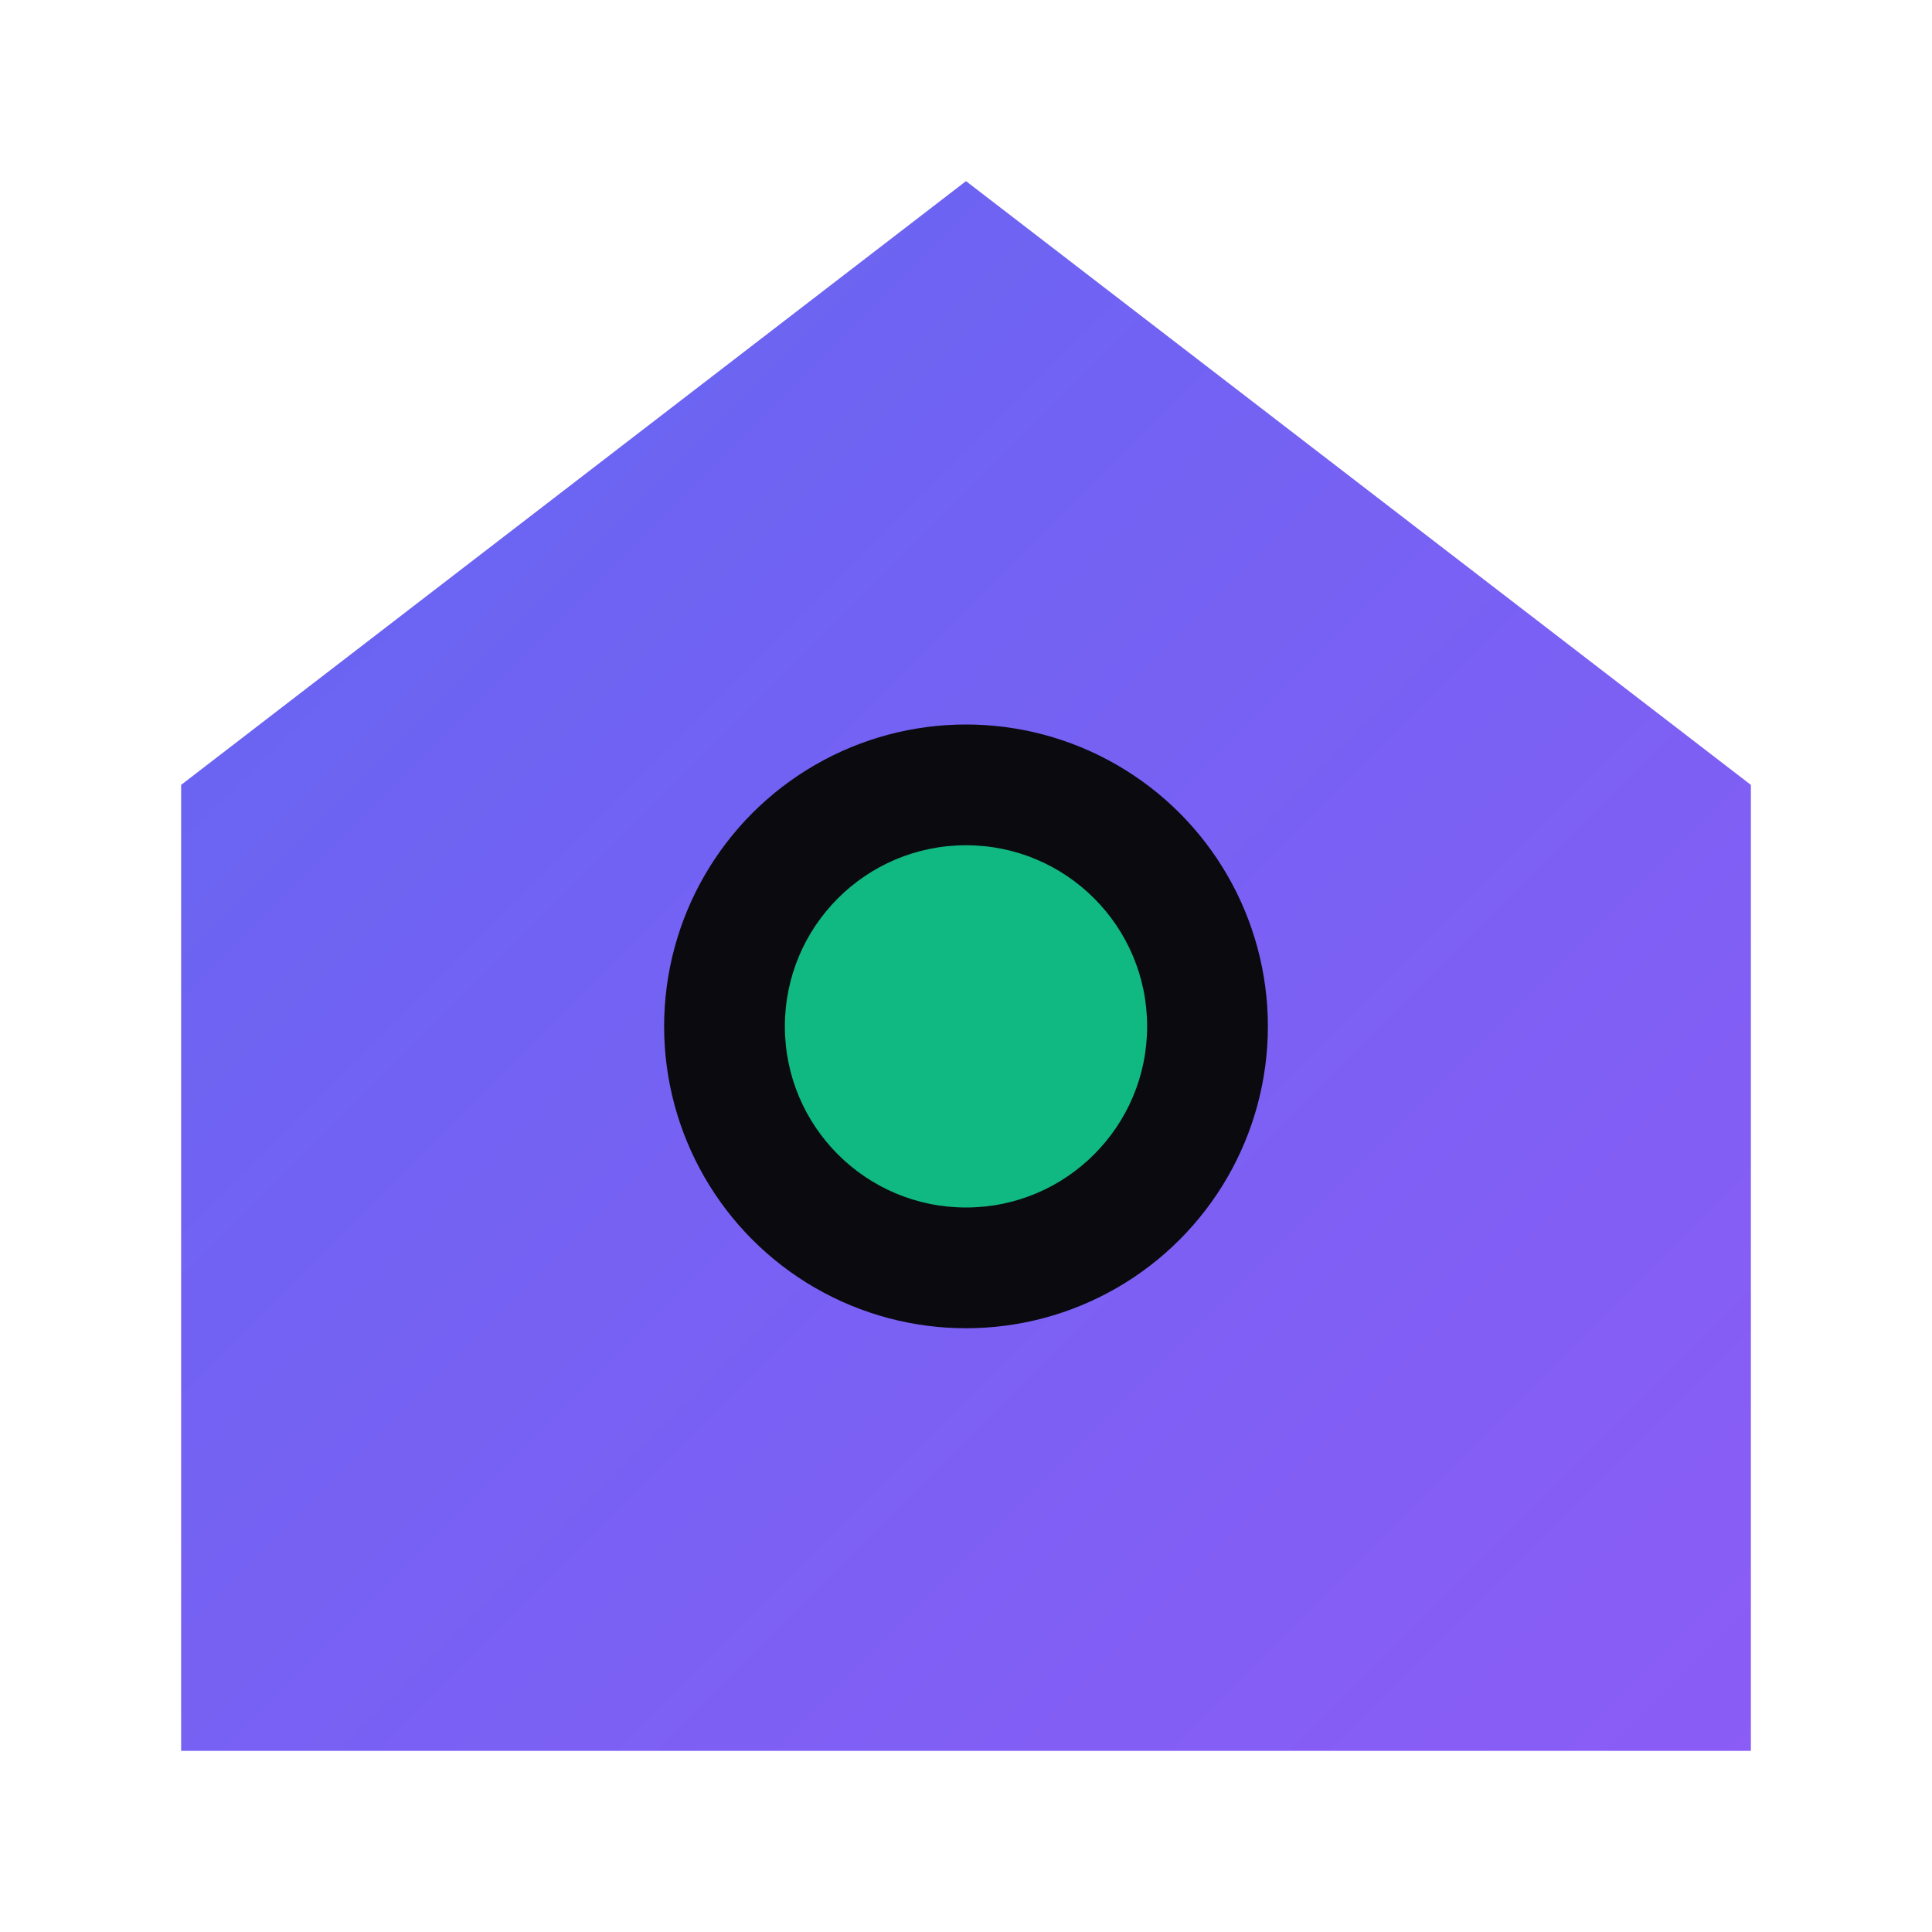
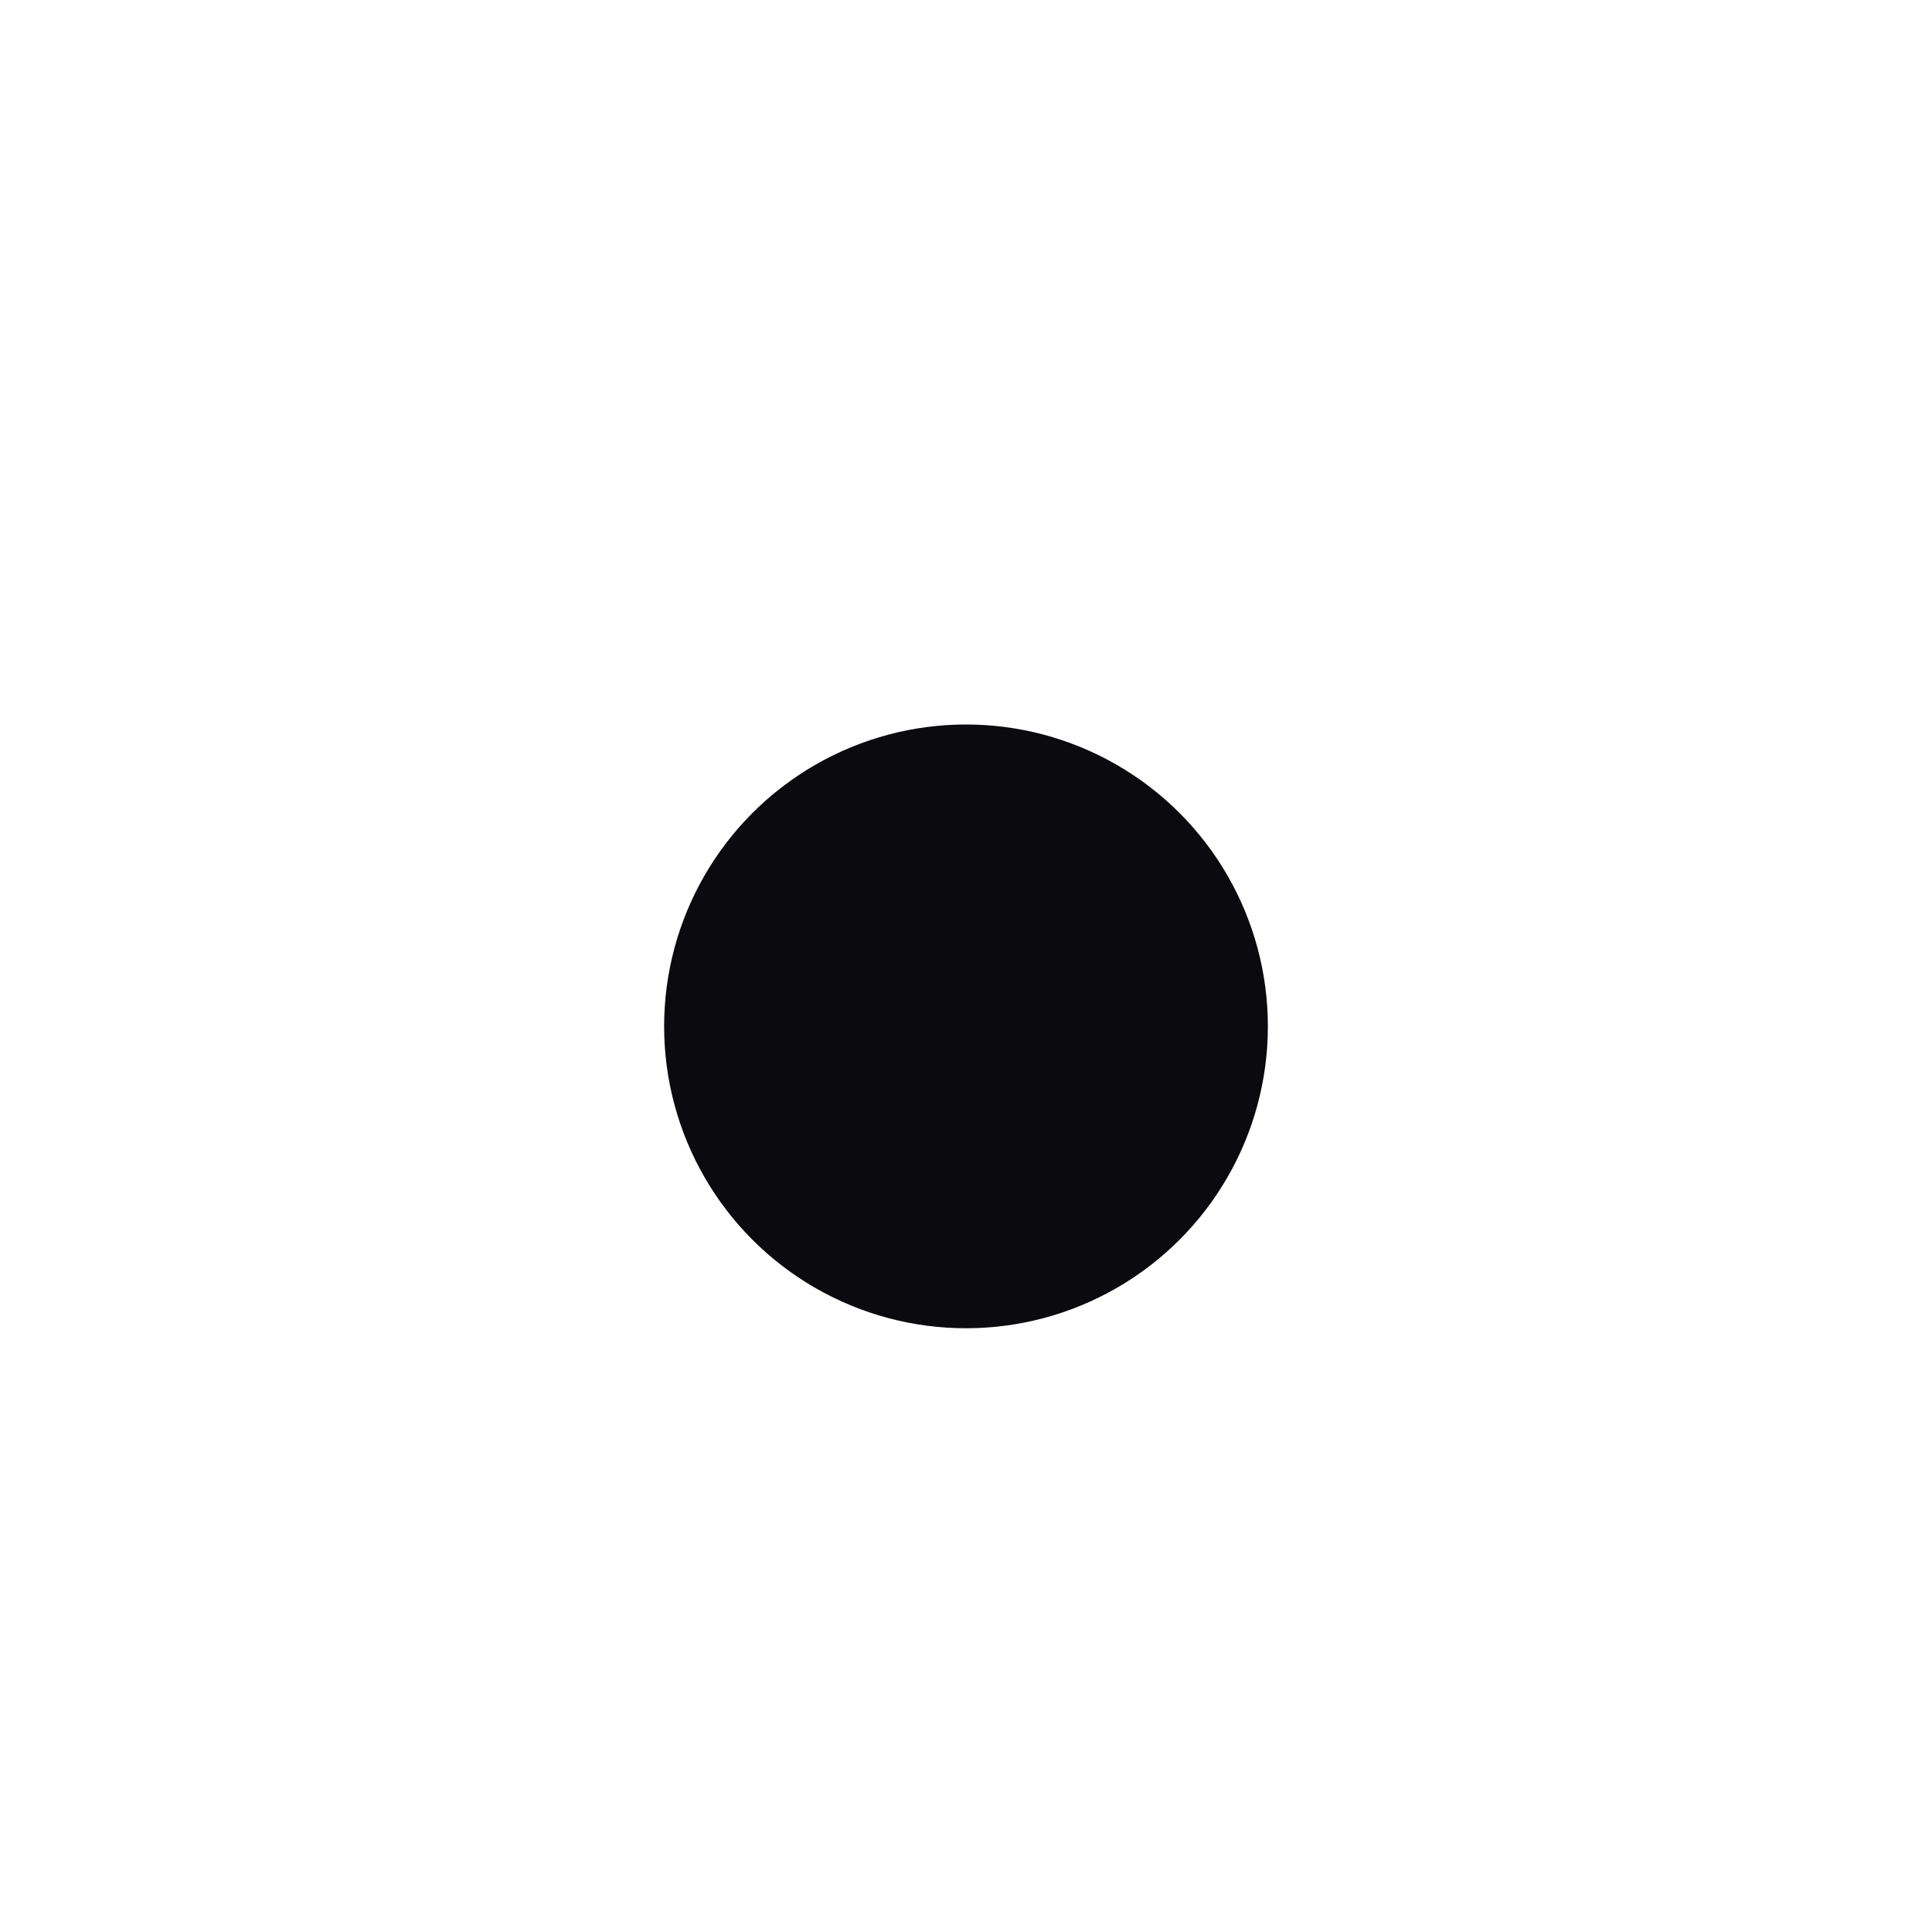
<svg xmlns="http://www.w3.org/2000/svg" viewBox="0 0 32 32">
  <defs>
    <linearGradient id="g" x1="0%" y1="0%" x2="100%" y2="100%">
      <stop offset="0%" style="stop-color:#6366f1" />
      <stop offset="100%" style="stop-color:#8b5cf6" />
    </linearGradient>
  </defs>
-   <path d="M16 3 L29 13 L29 29 L3 29 L3 13 Z" fill="url(#g)" />
  <circle cx="16" cy="17" r="5" fill="#0a0a0f" />
-   <circle cx="16" cy="17" r="3" fill="#10b981" />
</svg>